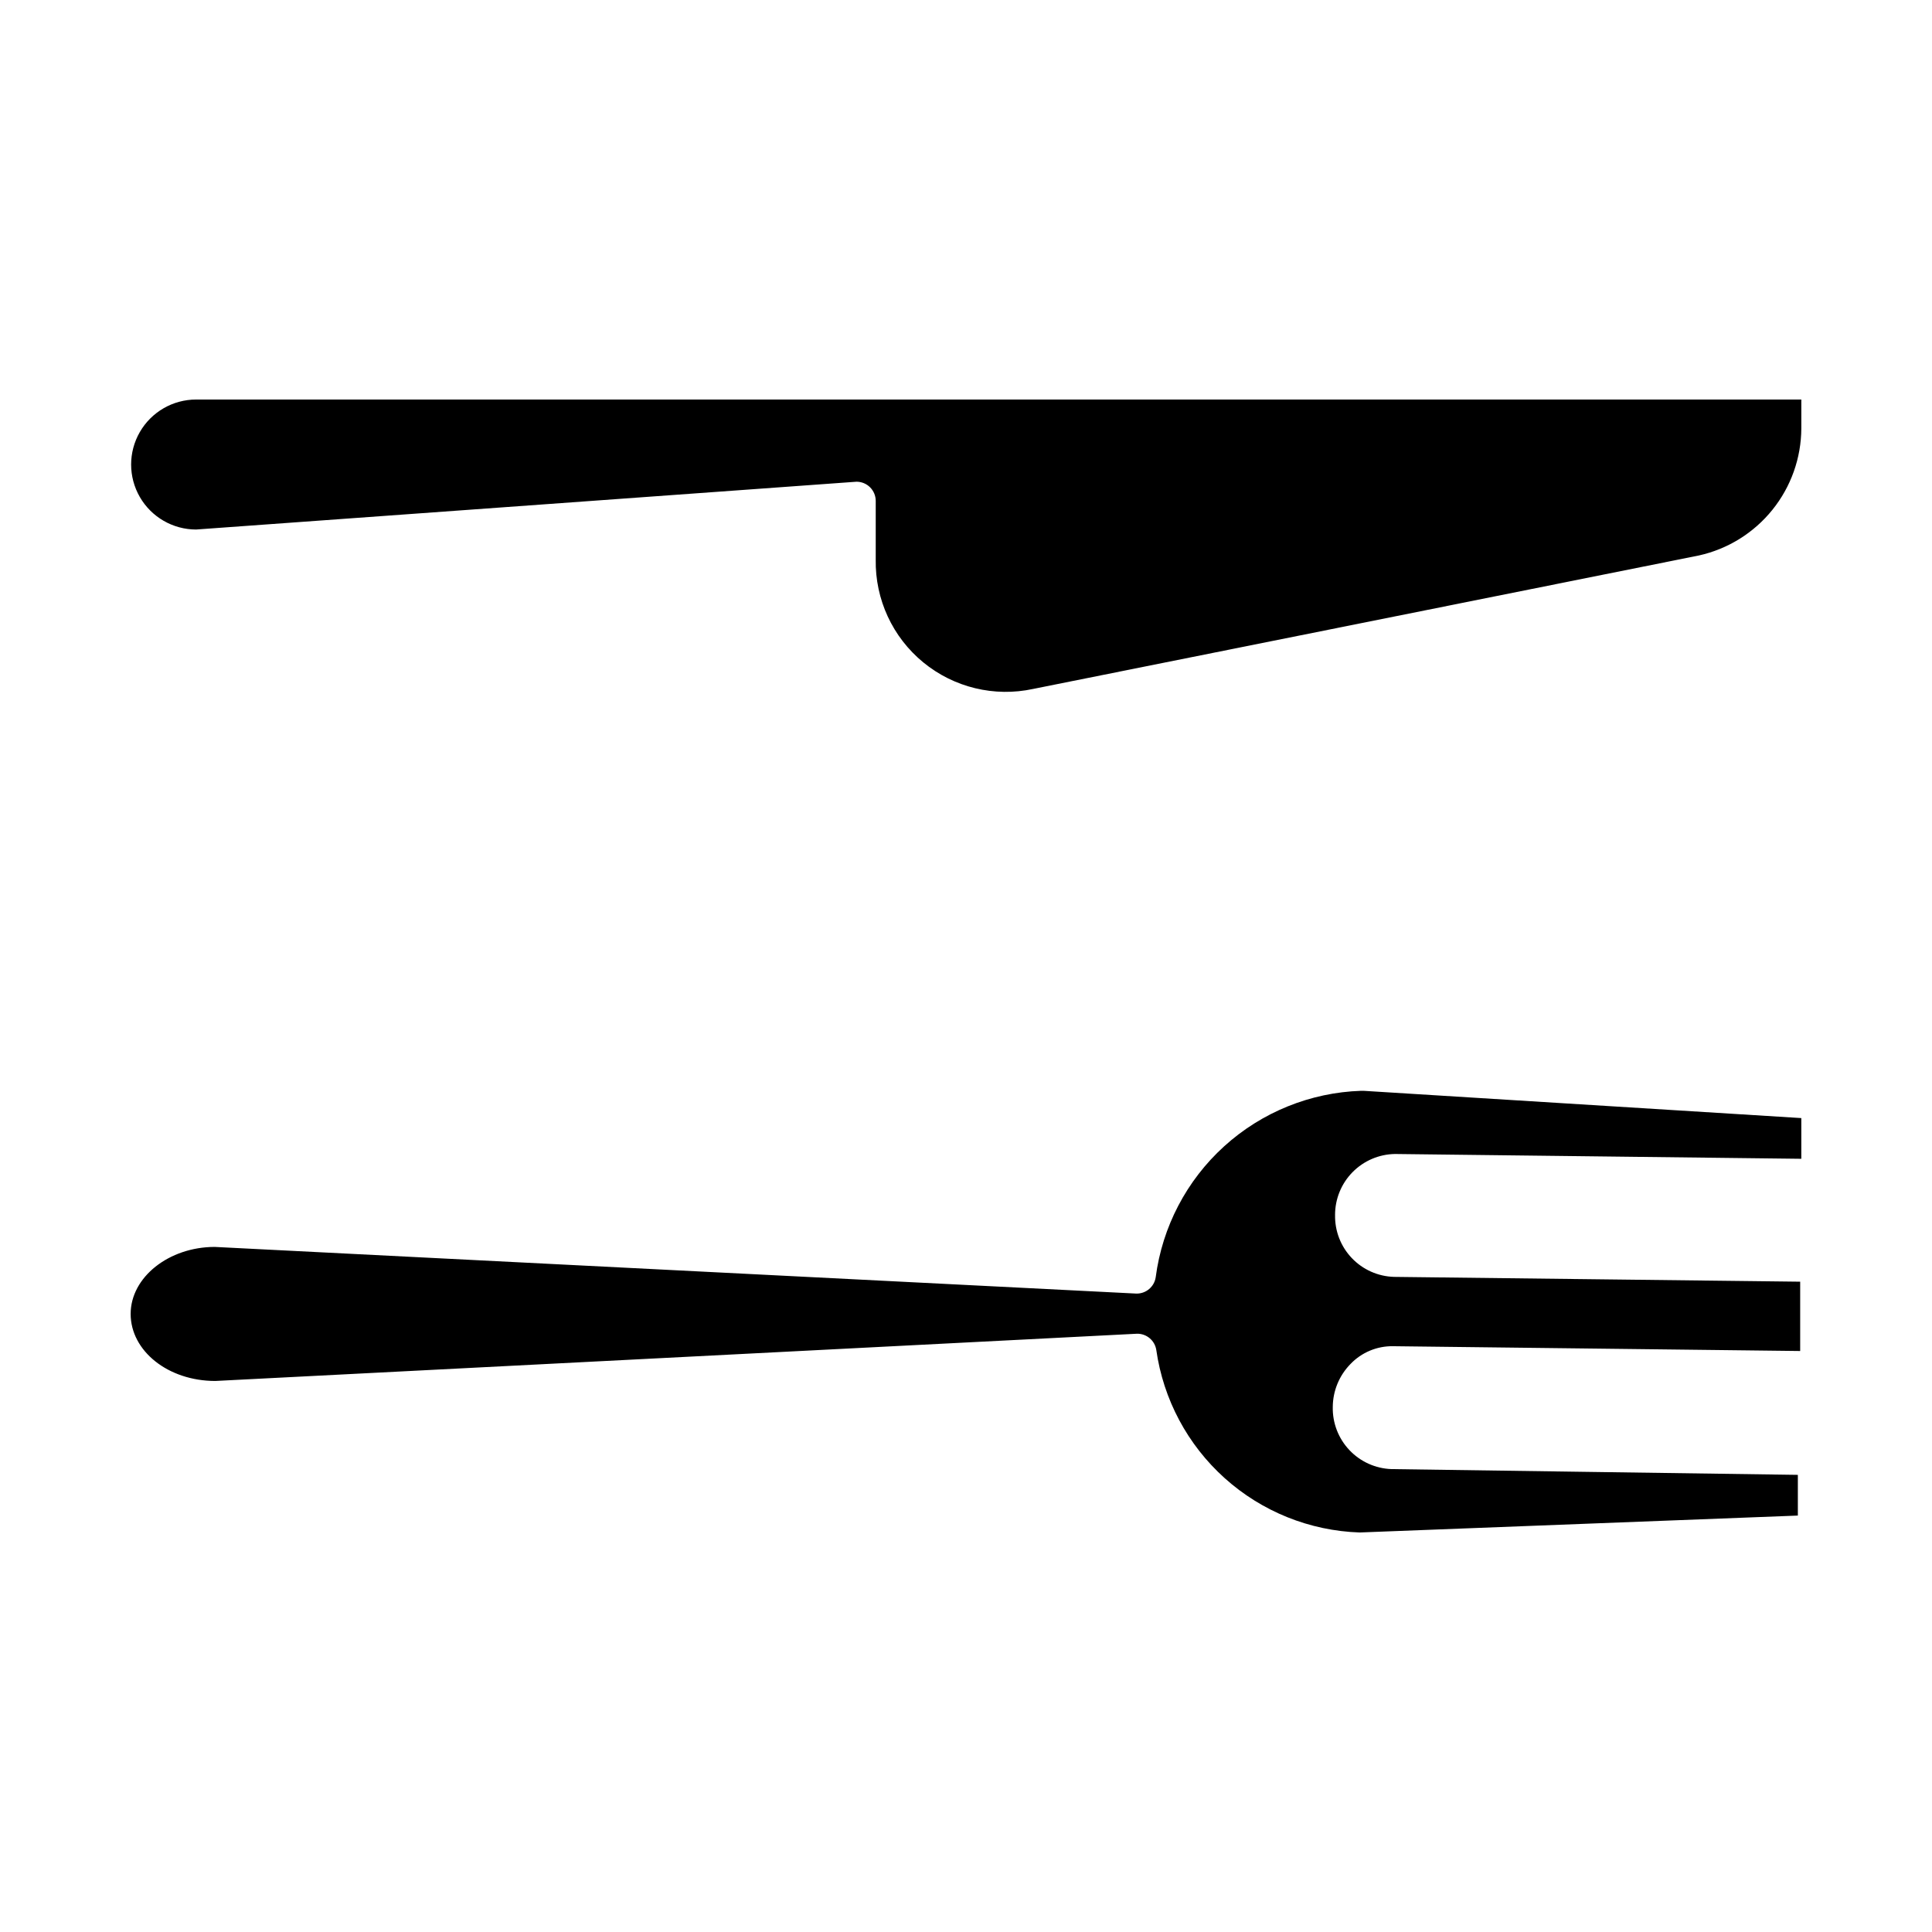
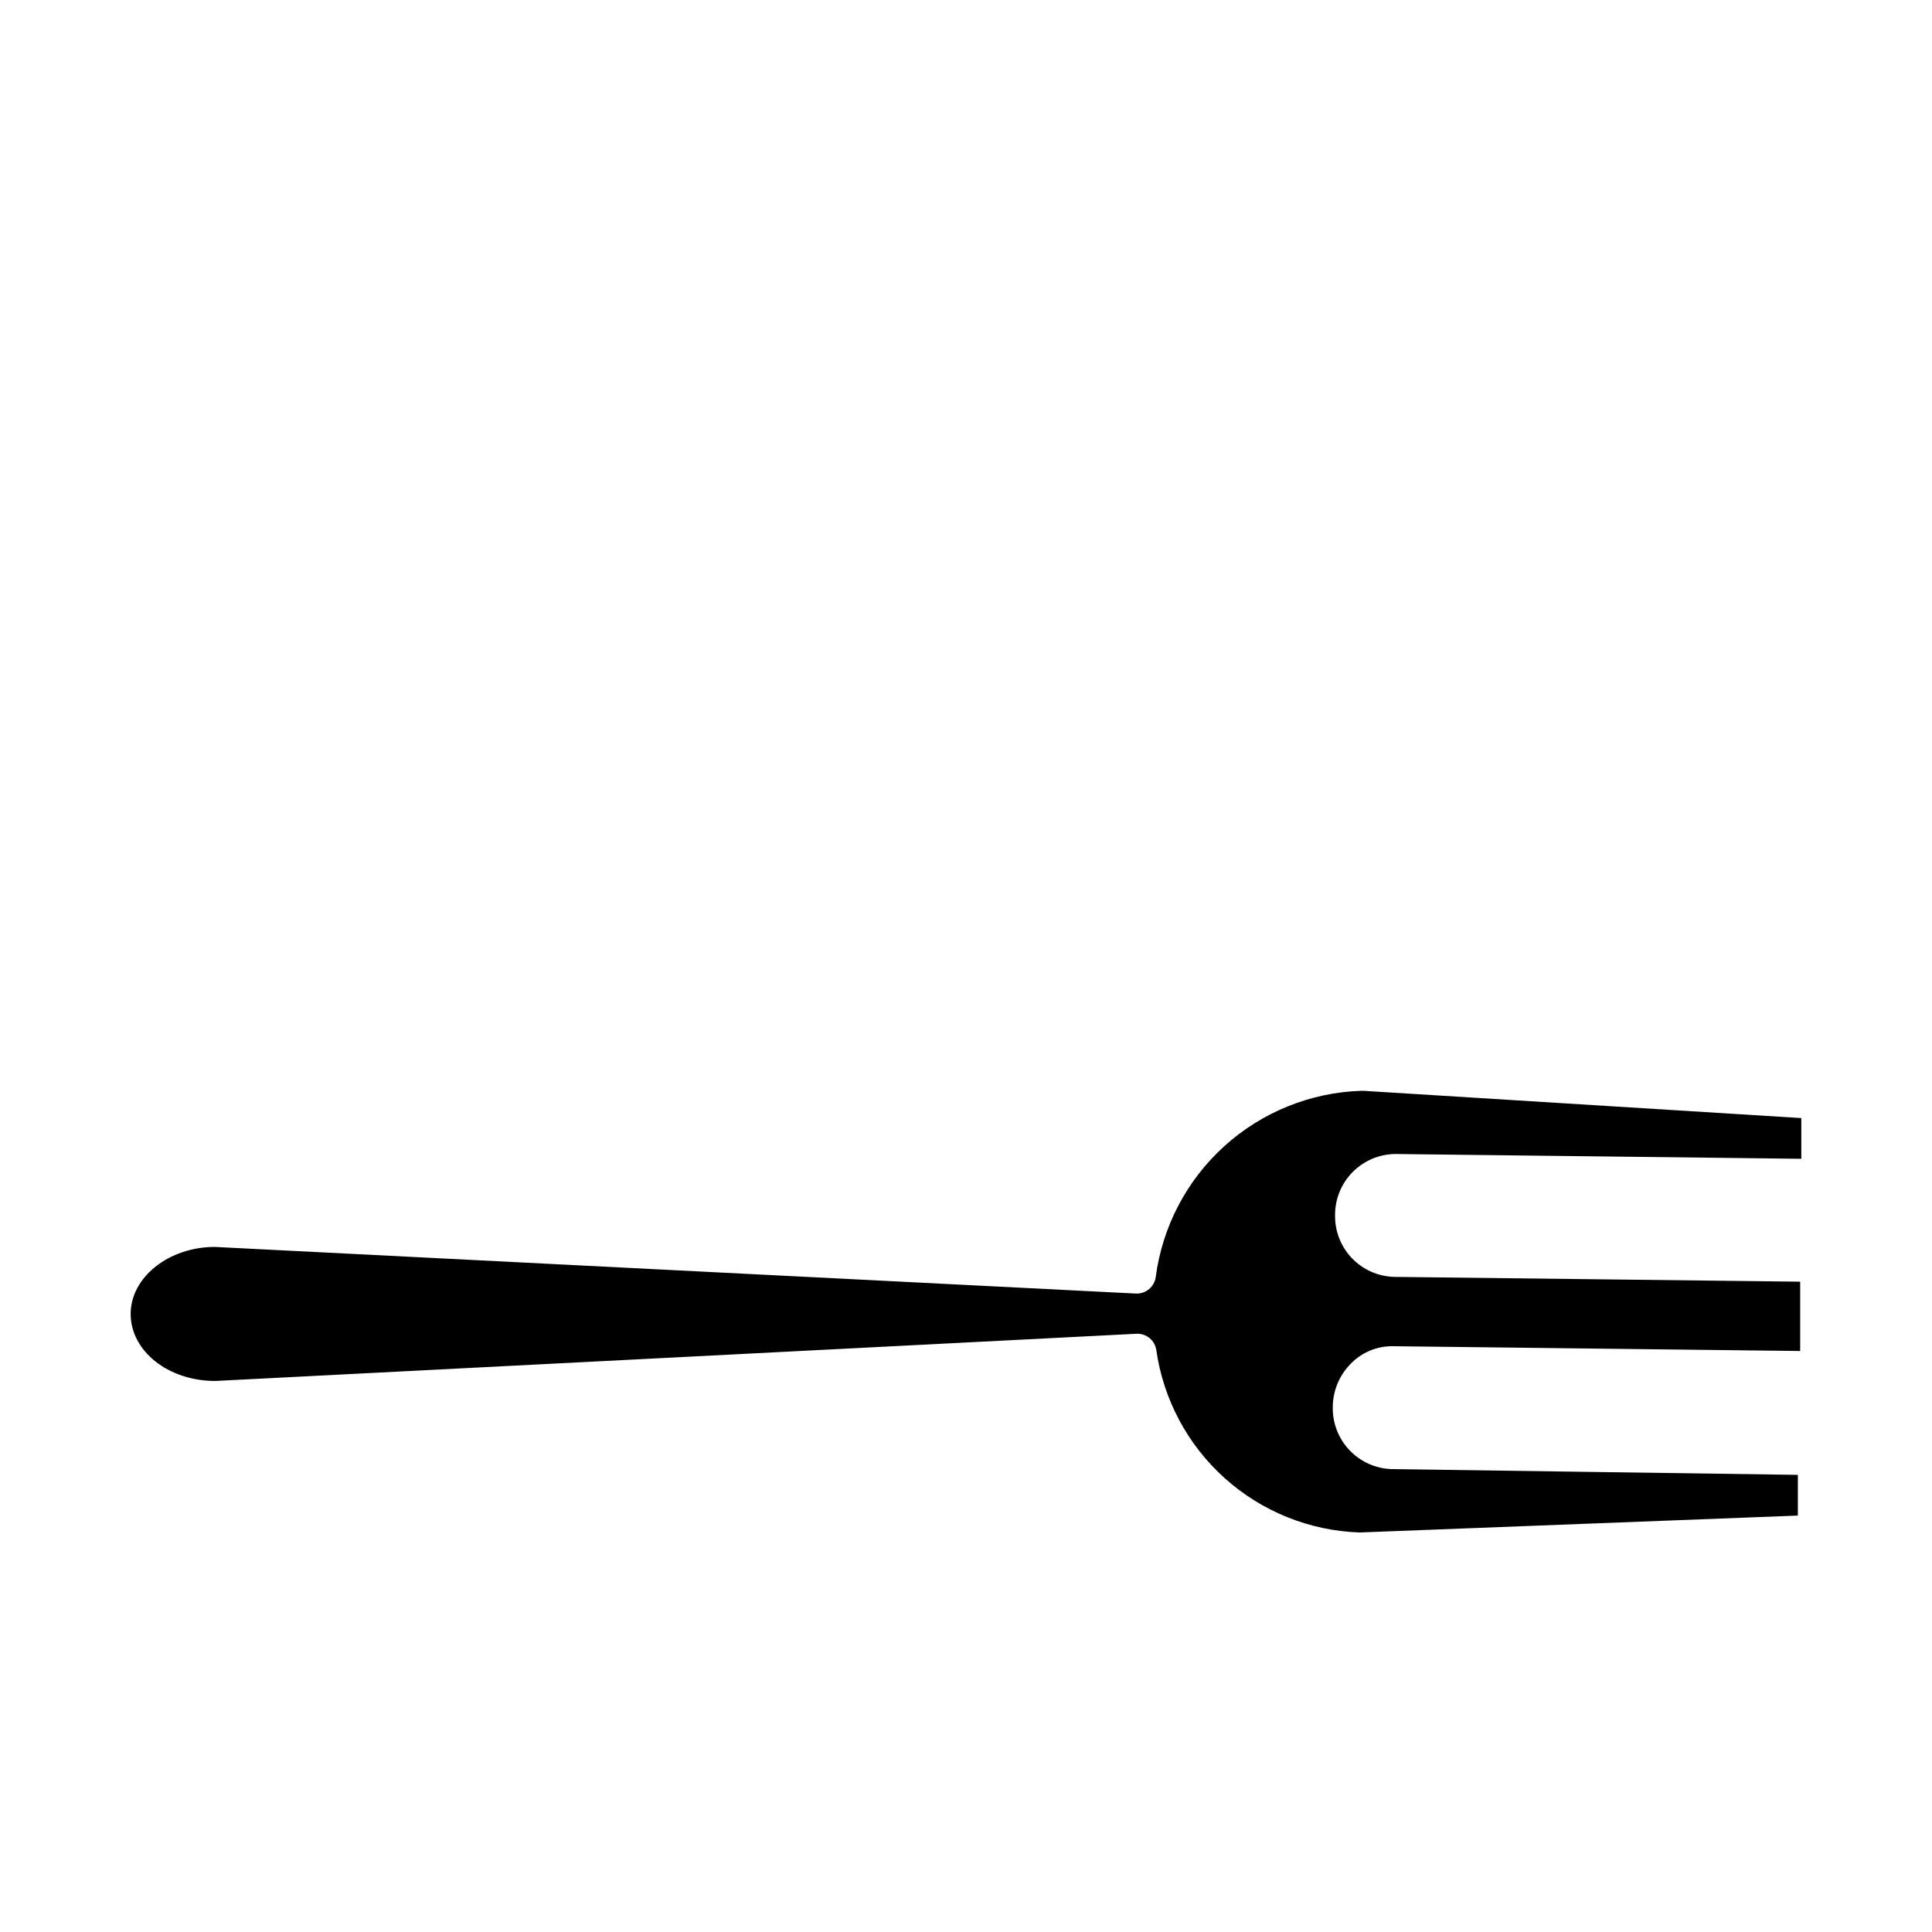
<svg xmlns="http://www.w3.org/2000/svg" fill="#000000" width="800px" height="800px" version="1.1" viewBox="144 144 512 512">
  <g>
-     <path d="m621.37 249.88v7.633c-0.031 7.859-2.734 15.473-7.664 21.594-4.93 6.121-11.789 10.387-19.461 12.094l-176.44 35.371c-10.277 2.223-21.008-0.371-29.137-7.043-8.129-6.672-12.766-16.691-12.59-27.207v-15.574c0-1.348-0.539-2.644-1.492-3.598s-2.25-1.488-3.598-1.488l-175.01 12.668c-6.152 0-11.84-3.281-14.918-8.613-3.078-5.328-3.078-11.895 0-17.223 3.078-5.332 8.766-8.613 14.918-8.613z" />
    <path d="m497.81 465.95c-0.094 4.246 1.492 8.359 4.422 11.441 2.926 3.078 6.953 4.875 11.203 4.996l107.63 1.273v18.371l-107.94-1.273c-4.242-0.055-8.316 1.66-11.246 4.731-2.973 3.035-4.648 7.102-4.68 11.348-0.098 4.246 1.484 8.359 4.398 11.445 2.914 3.086 6.93 4.898 11.172 5.043l107.68 1.527v10.789l-116.13 4.481c-13.242-0.445-25.902-5.539-35.758-14.391-9.855-8.852-16.277-20.891-18.137-34.008-0.402-2.488-2.566-4.305-5.09-4.273l-244.27 12.52c-12.57 0-22.441-7.992-22.441-17.762 0-9.77 10.18-17.762 22.289-17.762l244.27 12.367c2.539 0.027 4.711-1.816 5.09-4.324 1.742-13.355 8.176-25.66 18.148-34.711 9.977-9.051 22.844-14.262 36.305-14.703h0.609l116.03 7.227v10.789l-107.68-1.273c-4.234 0.066-8.273 1.797-11.242 4.812-2.973 3.019-4.637 7.086-4.637 11.32z" />
  </g>
</svg>